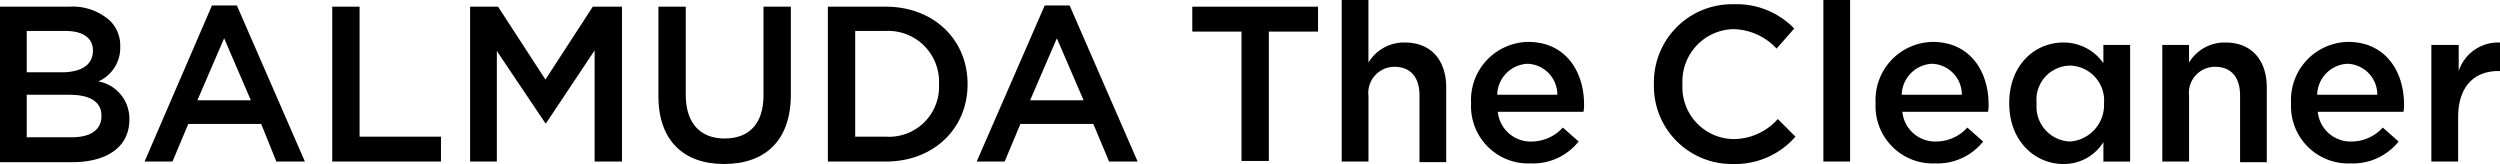
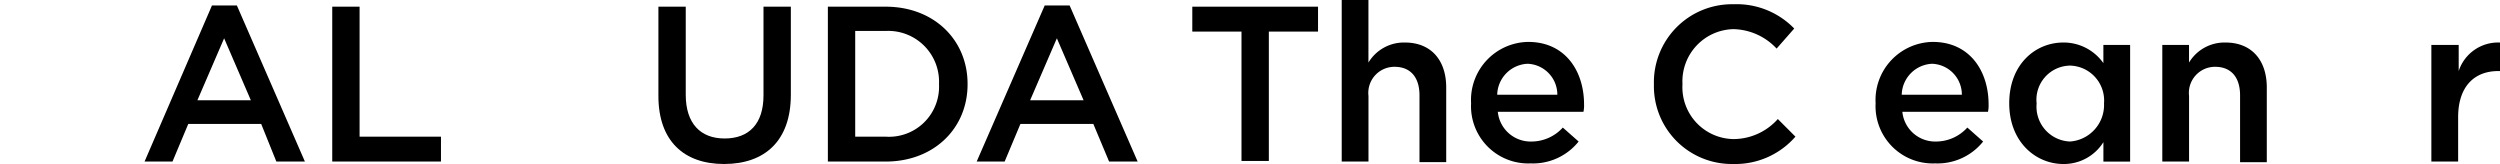
<svg xmlns="http://www.w3.org/2000/svg" id="icon__logo--cleaner_lite" width="181.974" height="11.937" viewBox="0 0 181.974 11.937">
-   <path id="パス_19601" data-name="パス 19601" d="M0,1.8H5.04A4.074,4.074,0,0,1,8,2.817a2.533,2.533,0,0,1,.752,1.857v.044a2.667,2.667,0,0,1-1.592,2.52A2.756,2.756,0,0,1,9.417,9.979v.044c0,1.99-1.636,3.095-4.156,3.095H0ZM6.764,4.983c0-.884-.707-1.415-1.99-1.415H1.945V6.575h2.7c1.282-.044,2.122-.531,2.122-1.592ZM5.084,8.211H1.945v3.095H5.217c1.371,0,2.166-.531,2.166-1.547V9.714c0-.928-.752-1.5-2.3-1.5Z" transform="translate(0 -1.314)" />
  <path id="パス_19602" data-name="パス 19602" d="M28.707,1.6H30.52l4.952,11.362H33.394l-1.105-2.741H26.983l-1.149,2.741H23.8L28.707,1.6Zm2.83,6.9-1.945-4.51L27.646,8.5Z" transform="translate(-13.278 -1.202)" />
  <path id="パス_19603" data-name="パス 19603" d="M54.7,1.8h1.99v9.461h5.924v1.813H54.7Z" transform="translate(-30.516 -1.314)" />
-   <path id="パス_19604" data-name="パス 19604" d="M77.2,1.8h2.122l3.448,5.305L86.219,1.8h2.122V13.074h-1.99V4.983l-3.537,5.305h-.044L79.234,5.027v8.046H77.288V1.8Z" transform="translate(-43.069 -1.314)" />
  <path id="パス_19605" data-name="パス 19605" d="M108.4,8.3V1.8h1.99V8.211c0,2.078,1.061,3.183,2.83,3.183s2.83-1.061,2.83-3.139V1.8h1.99V8.211c0,3.36-1.9,5.04-4.863,5.04C110.257,13.251,108.4,11.571,108.4,8.3Z" transform="translate(-60.475 -1.314)" />
  <path id="パス_19606" data-name="パス 19606" d="M136.3,1.8h4.2c3.537,0,5.969,2.432,5.969,5.615v.044c0,3.183-2.432,5.615-5.969,5.615h-4.2Zm1.99,1.813v7.649H140.5a3.644,3.644,0,0,0,3.891-3.8V7.415A3.7,3.7,0,0,0,140.5,3.568H138.29Z" transform="translate(-76.04 -1.314)" />
  <path id="パス_19607" data-name="パス 19607" d="M165.752,1.6h1.813l4.952,11.362h-2.078l-1.149-2.741h-5.305l-1.149,2.741H160.8L165.752,1.6Zm2.83,6.9-1.945-4.51L164.691,8.5h3.891Z" transform="translate(-89.708 -1.202)" />
  <path id="パス_19608" data-name="パス 19608" d="M199.881,3.613H196.3V1.8h9.152V3.613h-3.581V13.03h-1.99Z" transform="translate(-109.513 -1.314)" />
  <path id="パス_19609" data-name="パス 19609" d="M220.9.7h1.945V5.254A3.014,3.014,0,0,1,225.5,3.795c1.9,0,3.006,1.282,3.006,3.272V12.5h-1.945V7.641c0-1.326-.663-2.078-1.813-2.078a1.9,1.9,0,0,0-1.9,2.122V12.46H220.9V.7Z" transform="translate(-123.237 -0.7)" />
  <path id="パス_19610" data-name="パス 19610" d="M242.2,12.065h0A4.227,4.227,0,0,1,246.356,7.6c2.7,0,4.067,2.122,4.067,4.554a2.154,2.154,0,0,1-.044.531h-6.234a2.4,2.4,0,0,0,2.432,2.166,3.085,3.085,0,0,0,2.3-1.017l1.15,1.017a4.255,4.255,0,0,1-3.493,1.592A4.166,4.166,0,0,1,242.2,12.065Zm6.278-.619a2.248,2.248,0,0,0-2.166-2.255,2.314,2.314,0,0,0-2.211,2.255Z" transform="translate(-135.12 -4.549)" />
  <path id="パス_19611" data-name="パス 19611" d="M272.3,7.236h0A5.684,5.684,0,0,1,278.092,1.4a5.833,5.833,0,0,1,4.421,1.768l-1.282,1.459a4.426,4.426,0,0,0-3.139-1.415,3.8,3.8,0,0,0-3.714,3.979v.044a3.773,3.773,0,0,0,3.714,3.979,4.33,4.33,0,0,0,3.227-1.459l1.282,1.282a5.8,5.8,0,0,1-4.554,1.99A5.664,5.664,0,0,1,272.3,7.236Z" transform="translate(-151.912 -1.091)" />
-   <path id="パス_19612" data-name="パス 19612" d="M300.2.7h1.945V12.46H300.2V.7Z" transform="translate(-167.477 -0.7)" />
  <path id="パス_19613" data-name="パス 19613" d="M308.8,12.065h0A4.227,4.227,0,0,1,312.956,7.6c2.7,0,4.068,2.122,4.068,4.554a2.146,2.146,0,0,1-.044.531h-6.234a2.4,2.4,0,0,0,2.431,2.166,3.085,3.085,0,0,0,2.3-1.017l1.149,1.017a4.255,4.255,0,0,1-3.493,1.592A4.166,4.166,0,0,1,308.8,12.065Zm6.278-.619a2.248,2.248,0,0,0-2.166-2.255,2.314,2.314,0,0,0-2.211,2.255Z" transform="translate(-172.275 -4.549)" />
  <path id="パス_19614" data-name="パス 19614" d="M330.8,12.121h0c0-2.83,1.9-4.421,3.935-4.421a3.533,3.533,0,0,1,2.918,1.5V7.877H339.6v8.489h-1.945V14.951a3.388,3.388,0,0,1-2.918,1.592C332.745,16.542,330.8,14.951,330.8,12.121Zm6.9,0h0a2.543,2.543,0,0,0-2.476-2.741,2.485,2.485,0,0,0-2.432,2.741v.044a2.536,2.536,0,0,0,2.432,2.741A2.667,2.667,0,0,0,337.7,12.121Z" transform="translate(-184.549 -4.605)" />
  <path id="パス_19615" data-name="パス 19615" d="M356,7.877h1.945V9.159A3.015,3.015,0,0,1,360.6,7.7c1.9,0,3.006,1.282,3.006,3.272V16.41h-1.945V11.546c0-1.326-.663-2.078-1.813-2.078a1.9,1.9,0,0,0-1.9,2.122v4.775H356Z" transform="translate(-198.607 -4.605)" />
-   <path id="パス_19616" data-name="パス 19616" d="M377.2,12.065h0A4.227,4.227,0,0,1,381.356,7.6c2.7,0,4.067,2.122,4.067,4.554a2.154,2.154,0,0,1-.044.531h-6.234a2.4,2.4,0,0,0,2.432,2.166,3.085,3.085,0,0,0,2.3-1.017l1.15,1.017a4.255,4.255,0,0,1-3.493,1.592A4.166,4.166,0,0,1,377.2,12.065Zm6.278-.619a2.248,2.248,0,0,0-2.166-2.255,2.314,2.314,0,0,0-2.211,2.255Z" transform="translate(-210.435 -4.549)" />
  <path id="パス_19617" data-name="パス 19617" d="M400.344,7.875h1.945v1.9A3.016,3.016,0,0,1,405.3,7.7V9.776h-.133c-1.724,0-2.918,1.105-2.918,3.36v3.227H400.3V7.875Z" transform="translate(-223.322 -4.603)" />
</svg>